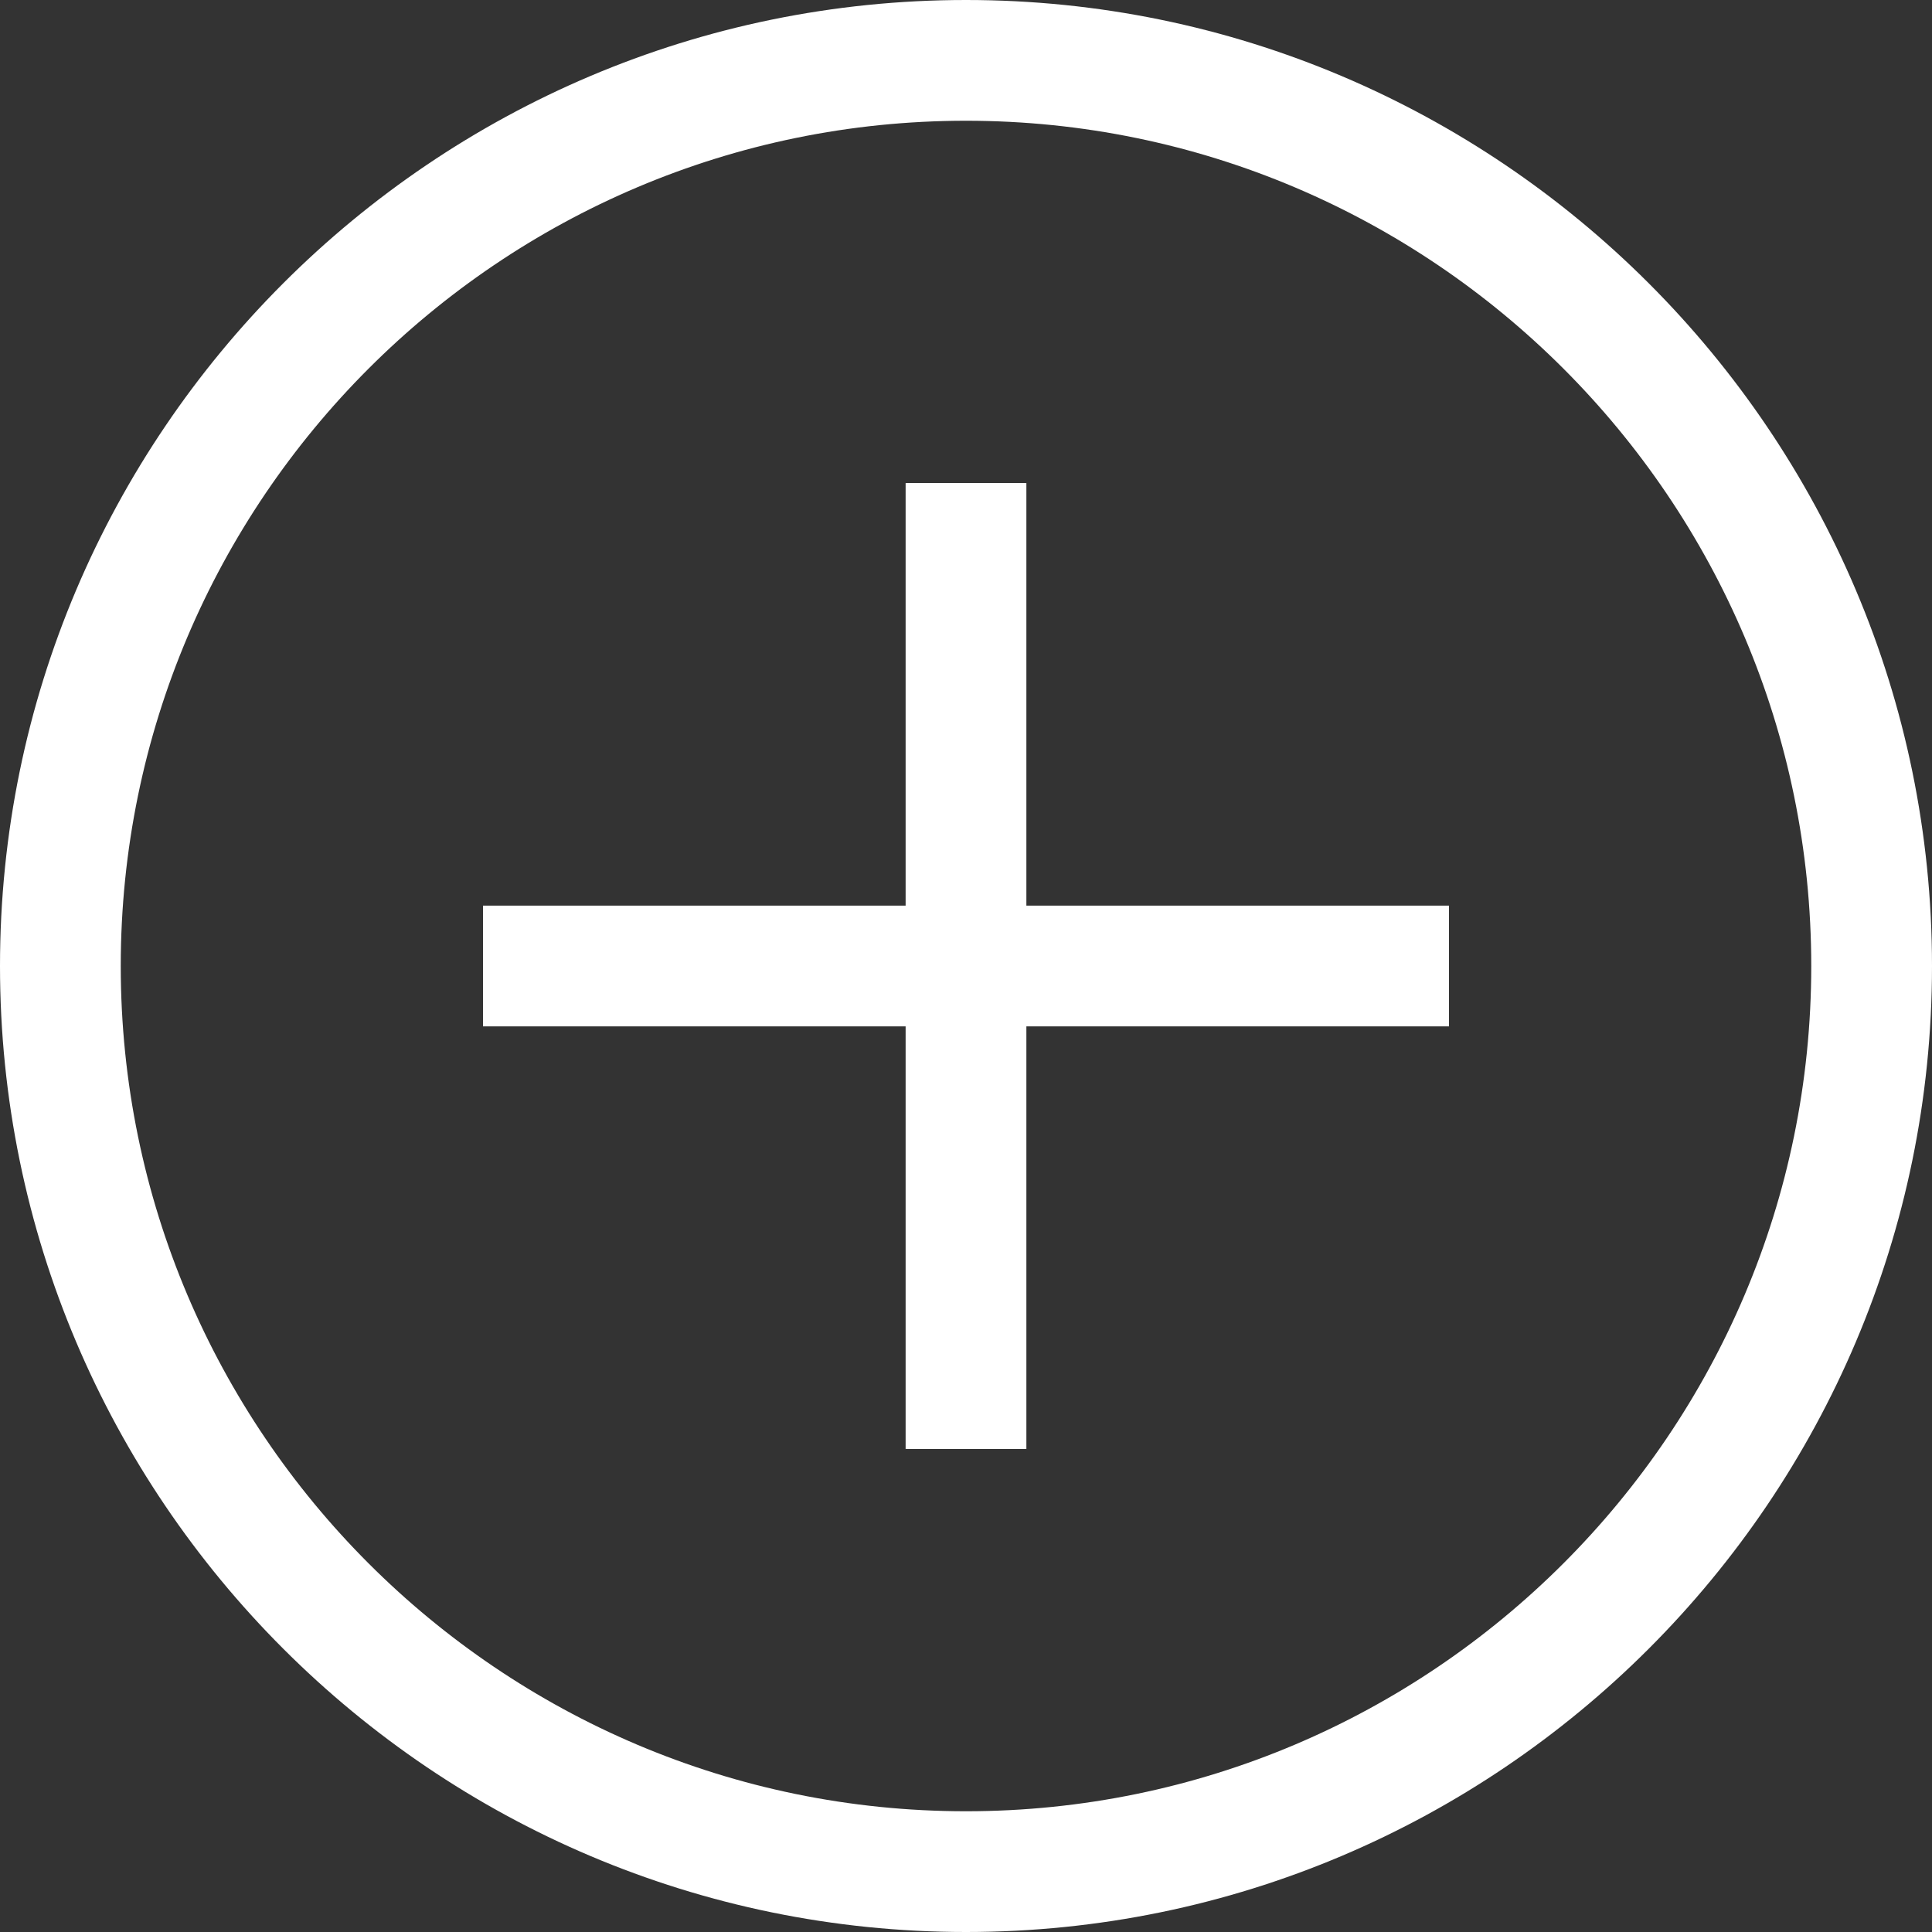
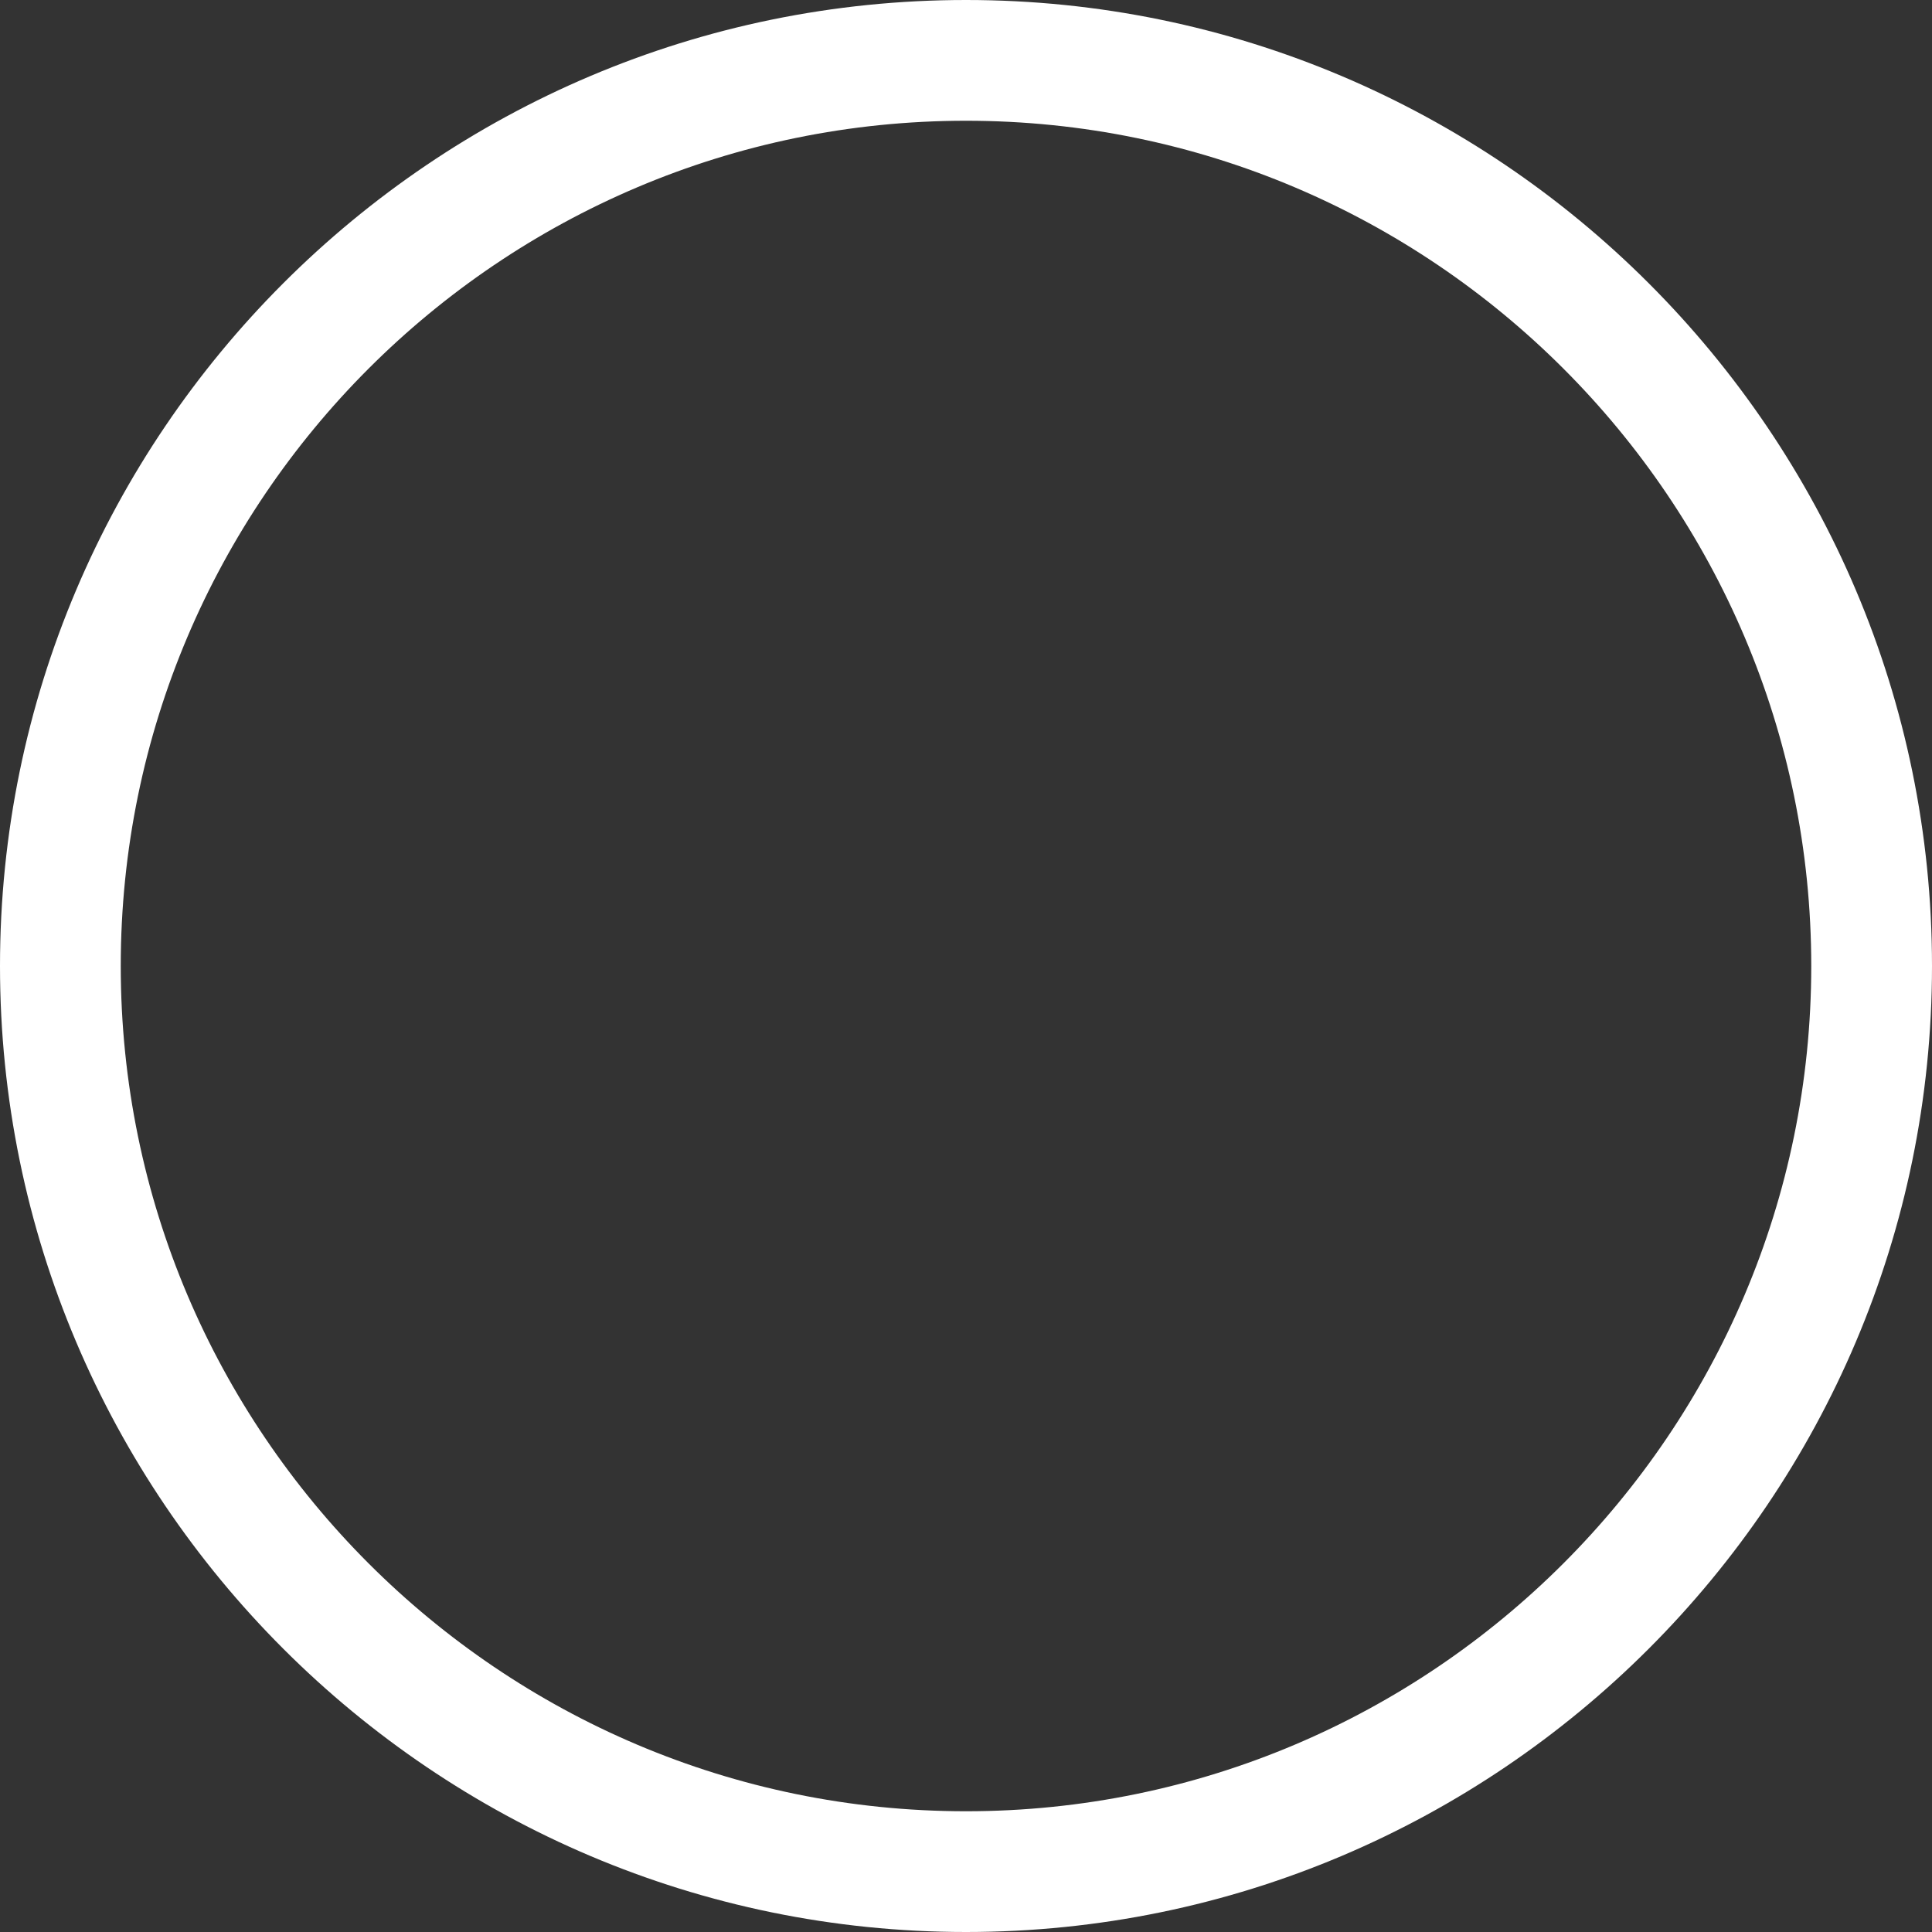
<svg xmlns="http://www.w3.org/2000/svg" id="Capa_1" enable-background="new 0 0 551.13 551.13" height="512px" viewBox="0 0 551.13 551.13" width="512px">
  <rect x="0" y="0" width="551.13" height="551.13" fill="#333333" stroke="none" />
  <g>
    <path d="m275.565 0c-151.944 0-275.565 123.621-275.565 275.565s123.621 275.565 275.565 275.565 275.565-123.621 275.565-275.565-123.621-275.565-275.565-275.565zm0 516.685c-132.955 0-241.119-108.164-241.119-241.119s108.164-241.12 241.119-241.12 241.12 108.164 241.12 241.119-108.165 241.12-241.12 241.12z" data-original="#000000" class="active-path" data-old_color="#000000" fill="#FFFFFF" />
-     <path d="m292.788 137.783h-34.446v120.56h-120.56v34.446h120.56v120.56h34.446v-120.56h120.56v-34.446h-120.56z" data-original="#000000" class="active-path" data-old_color="#000000" fill="#FFFFFF" />
  </g>
</svg>